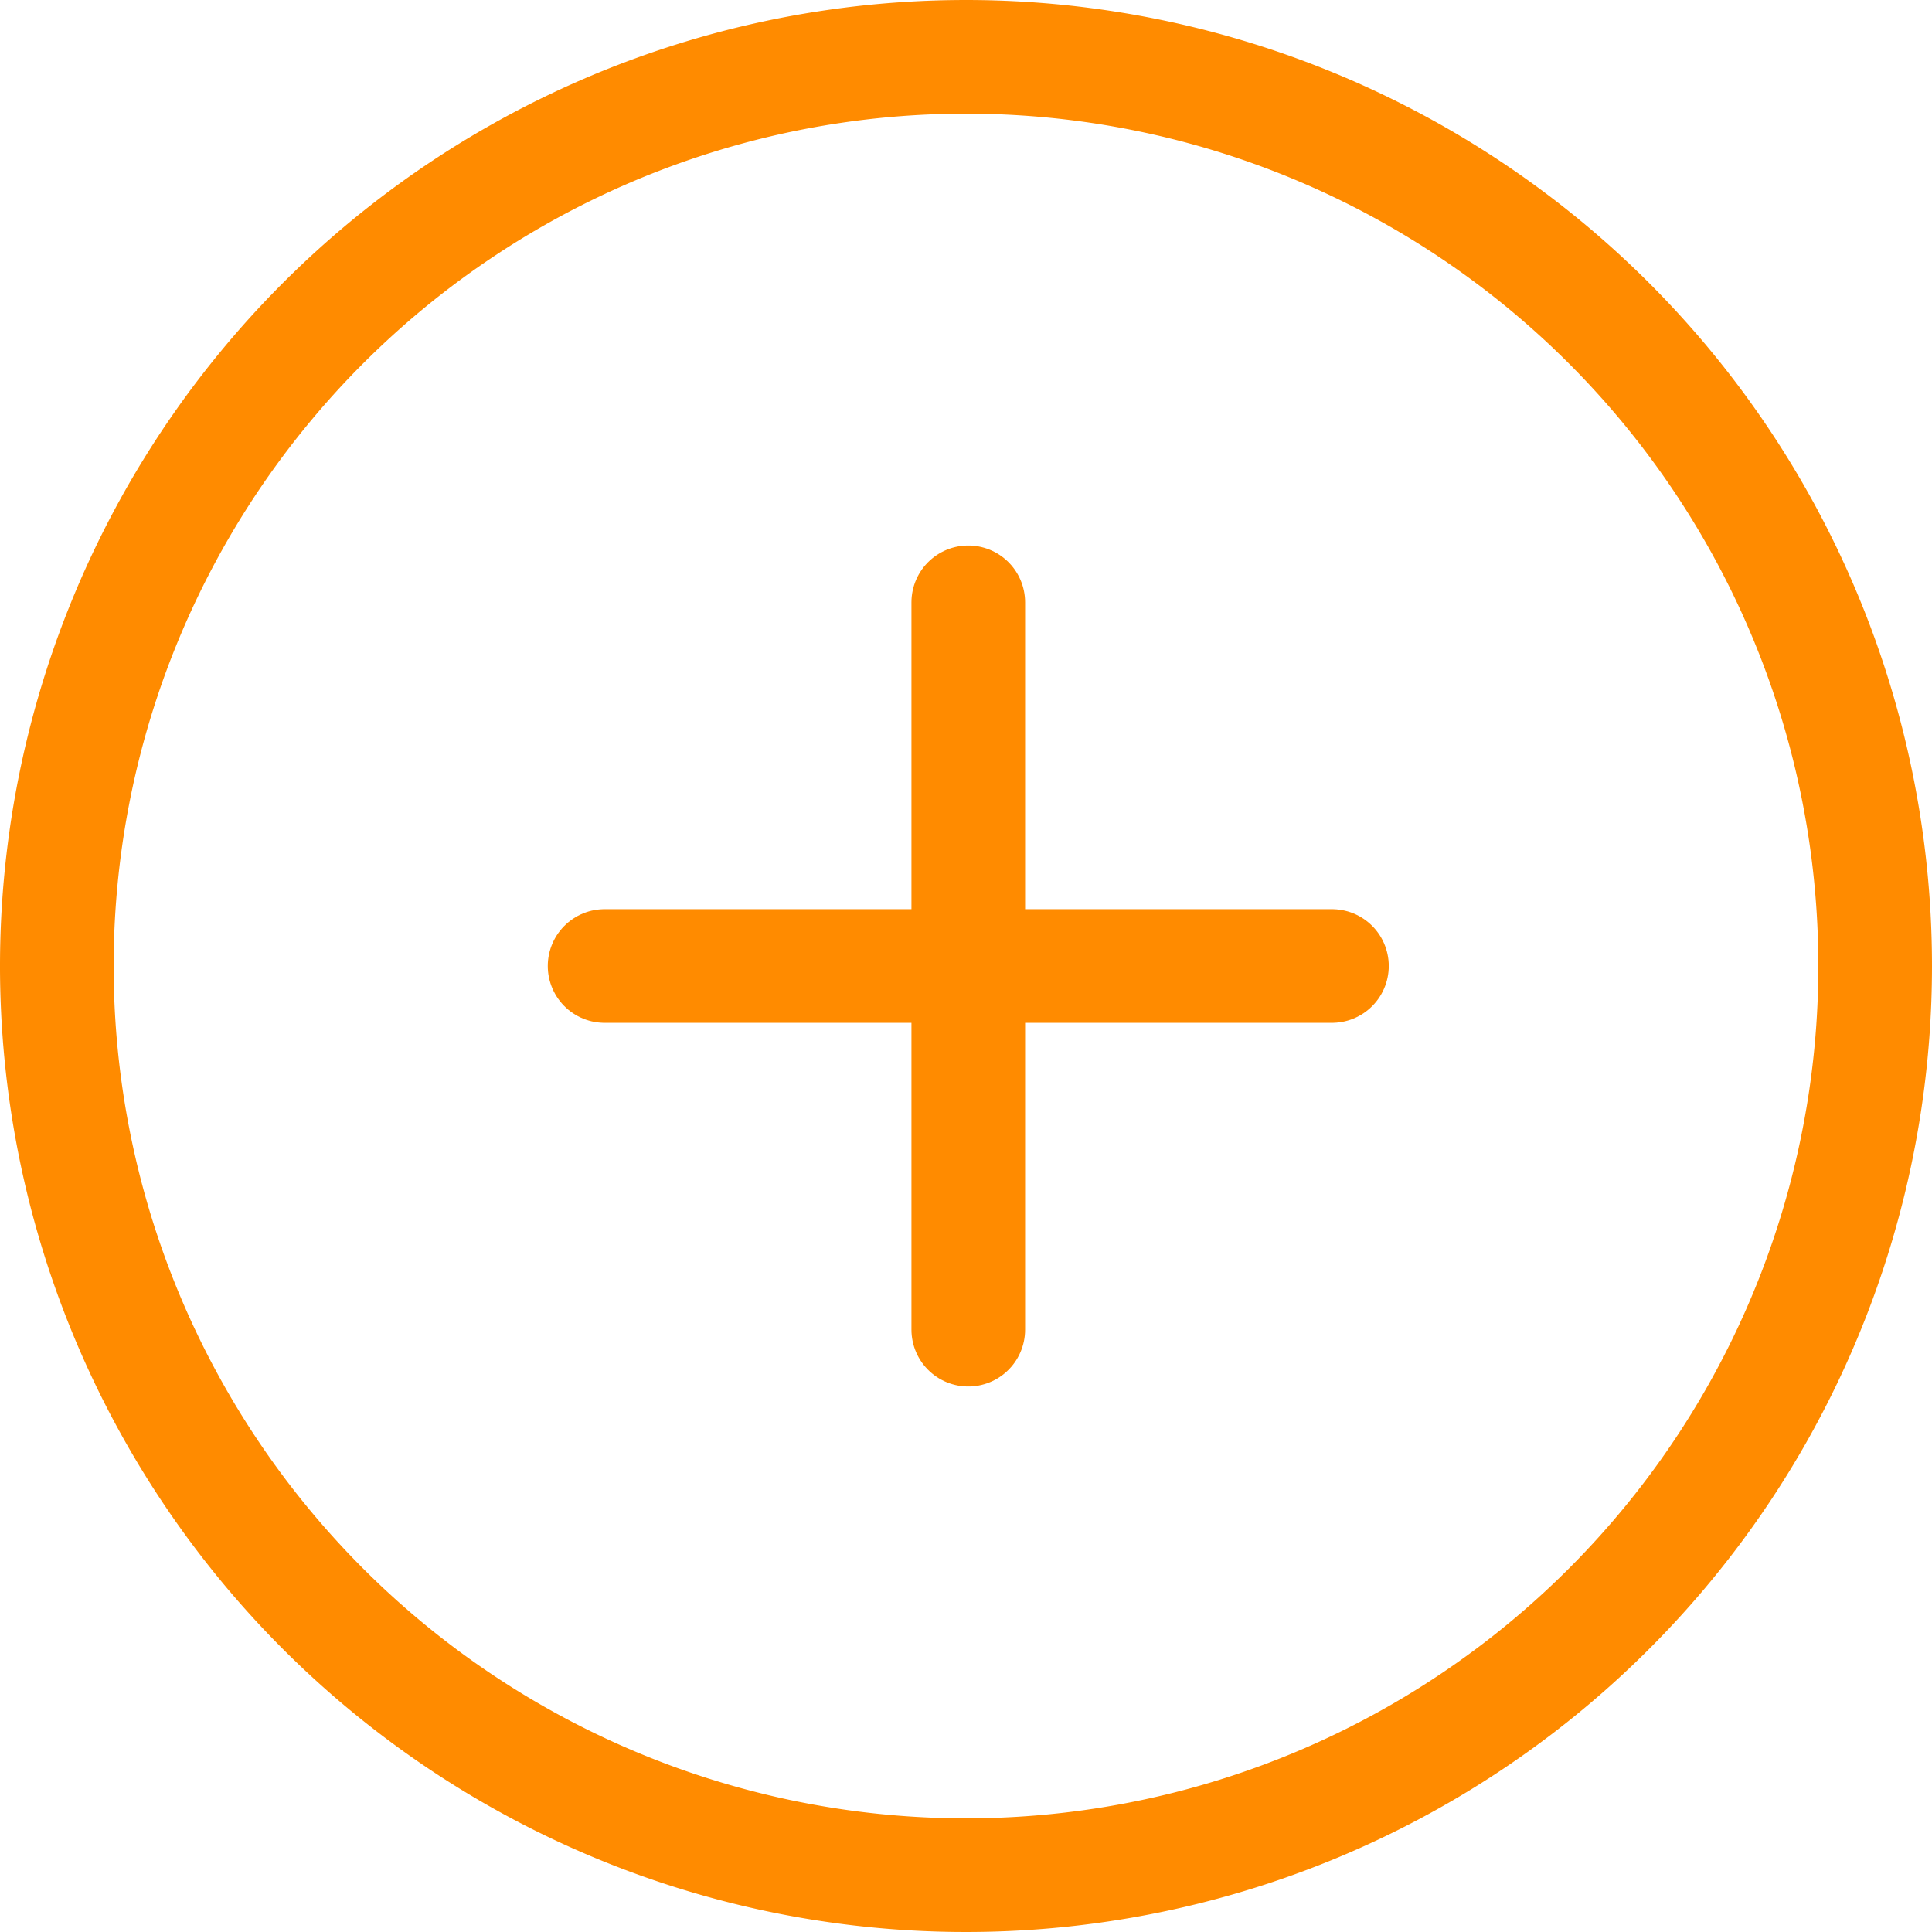
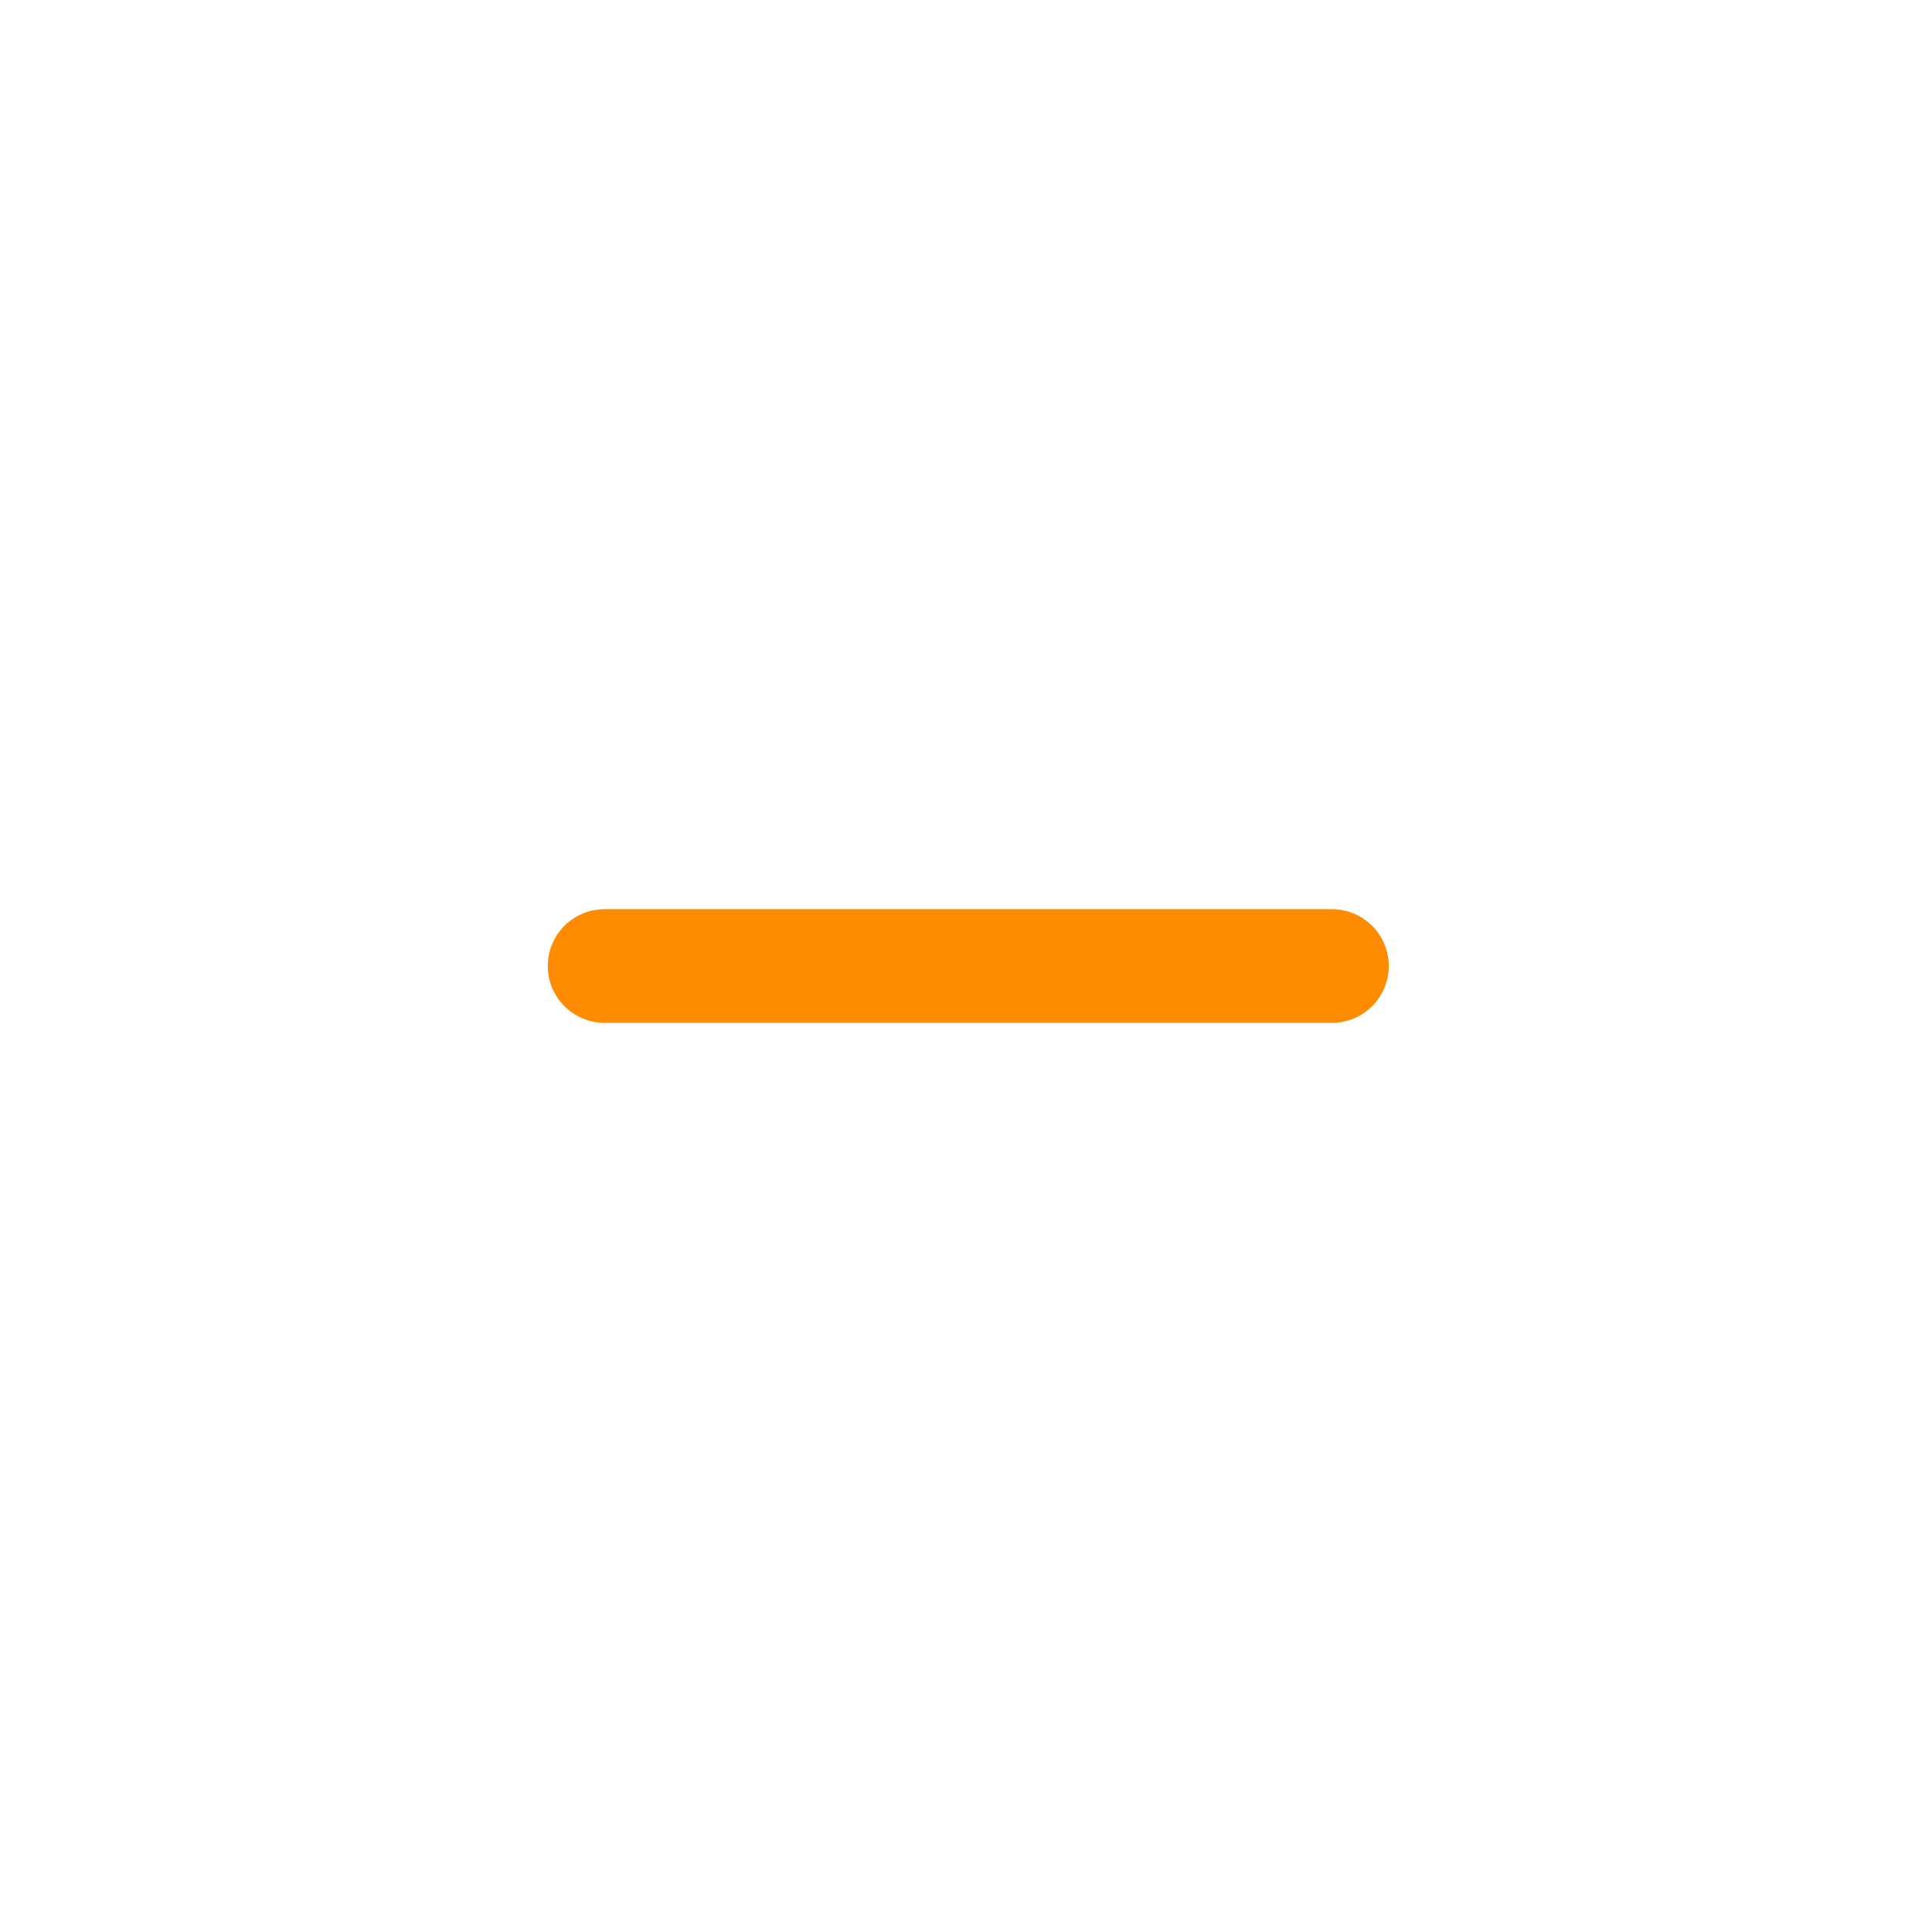
<svg xmlns="http://www.w3.org/2000/svg" width="34" height="34" viewBox="0 0 34 34">
  <g id="Icon_feather-plus-circle" data-name="Icon feather-plus-circle" transform="translate(-1.957 -2)">
-     <path id="Path_12697" data-name="Path 12697" d="M35,19A16,16,0,1,1,19,3,16,16,0,0,1,35,19Z" transform="translate(-0.043)" fill="none" stroke="#ff8b00" stroke-linecap="round" stroke-linejoin="round" stroke-width="2" />
-     <path id="Path_12698" data-name="Path 12698" d="M18,12V24.8" transform="translate(0.997 0.6)" fill="none" stroke="#ff8b00" stroke-linecap="round" stroke-linejoin="round" stroke-width="2" />
    <path id="Path_12699" data-name="Path 12699" d="M12,18H24.8" transform="translate(0.597 1)" fill="none" stroke="#ff8b00" stroke-linecap="round" stroke-linejoin="round" stroke-width="2" />
  </g>
</svg>